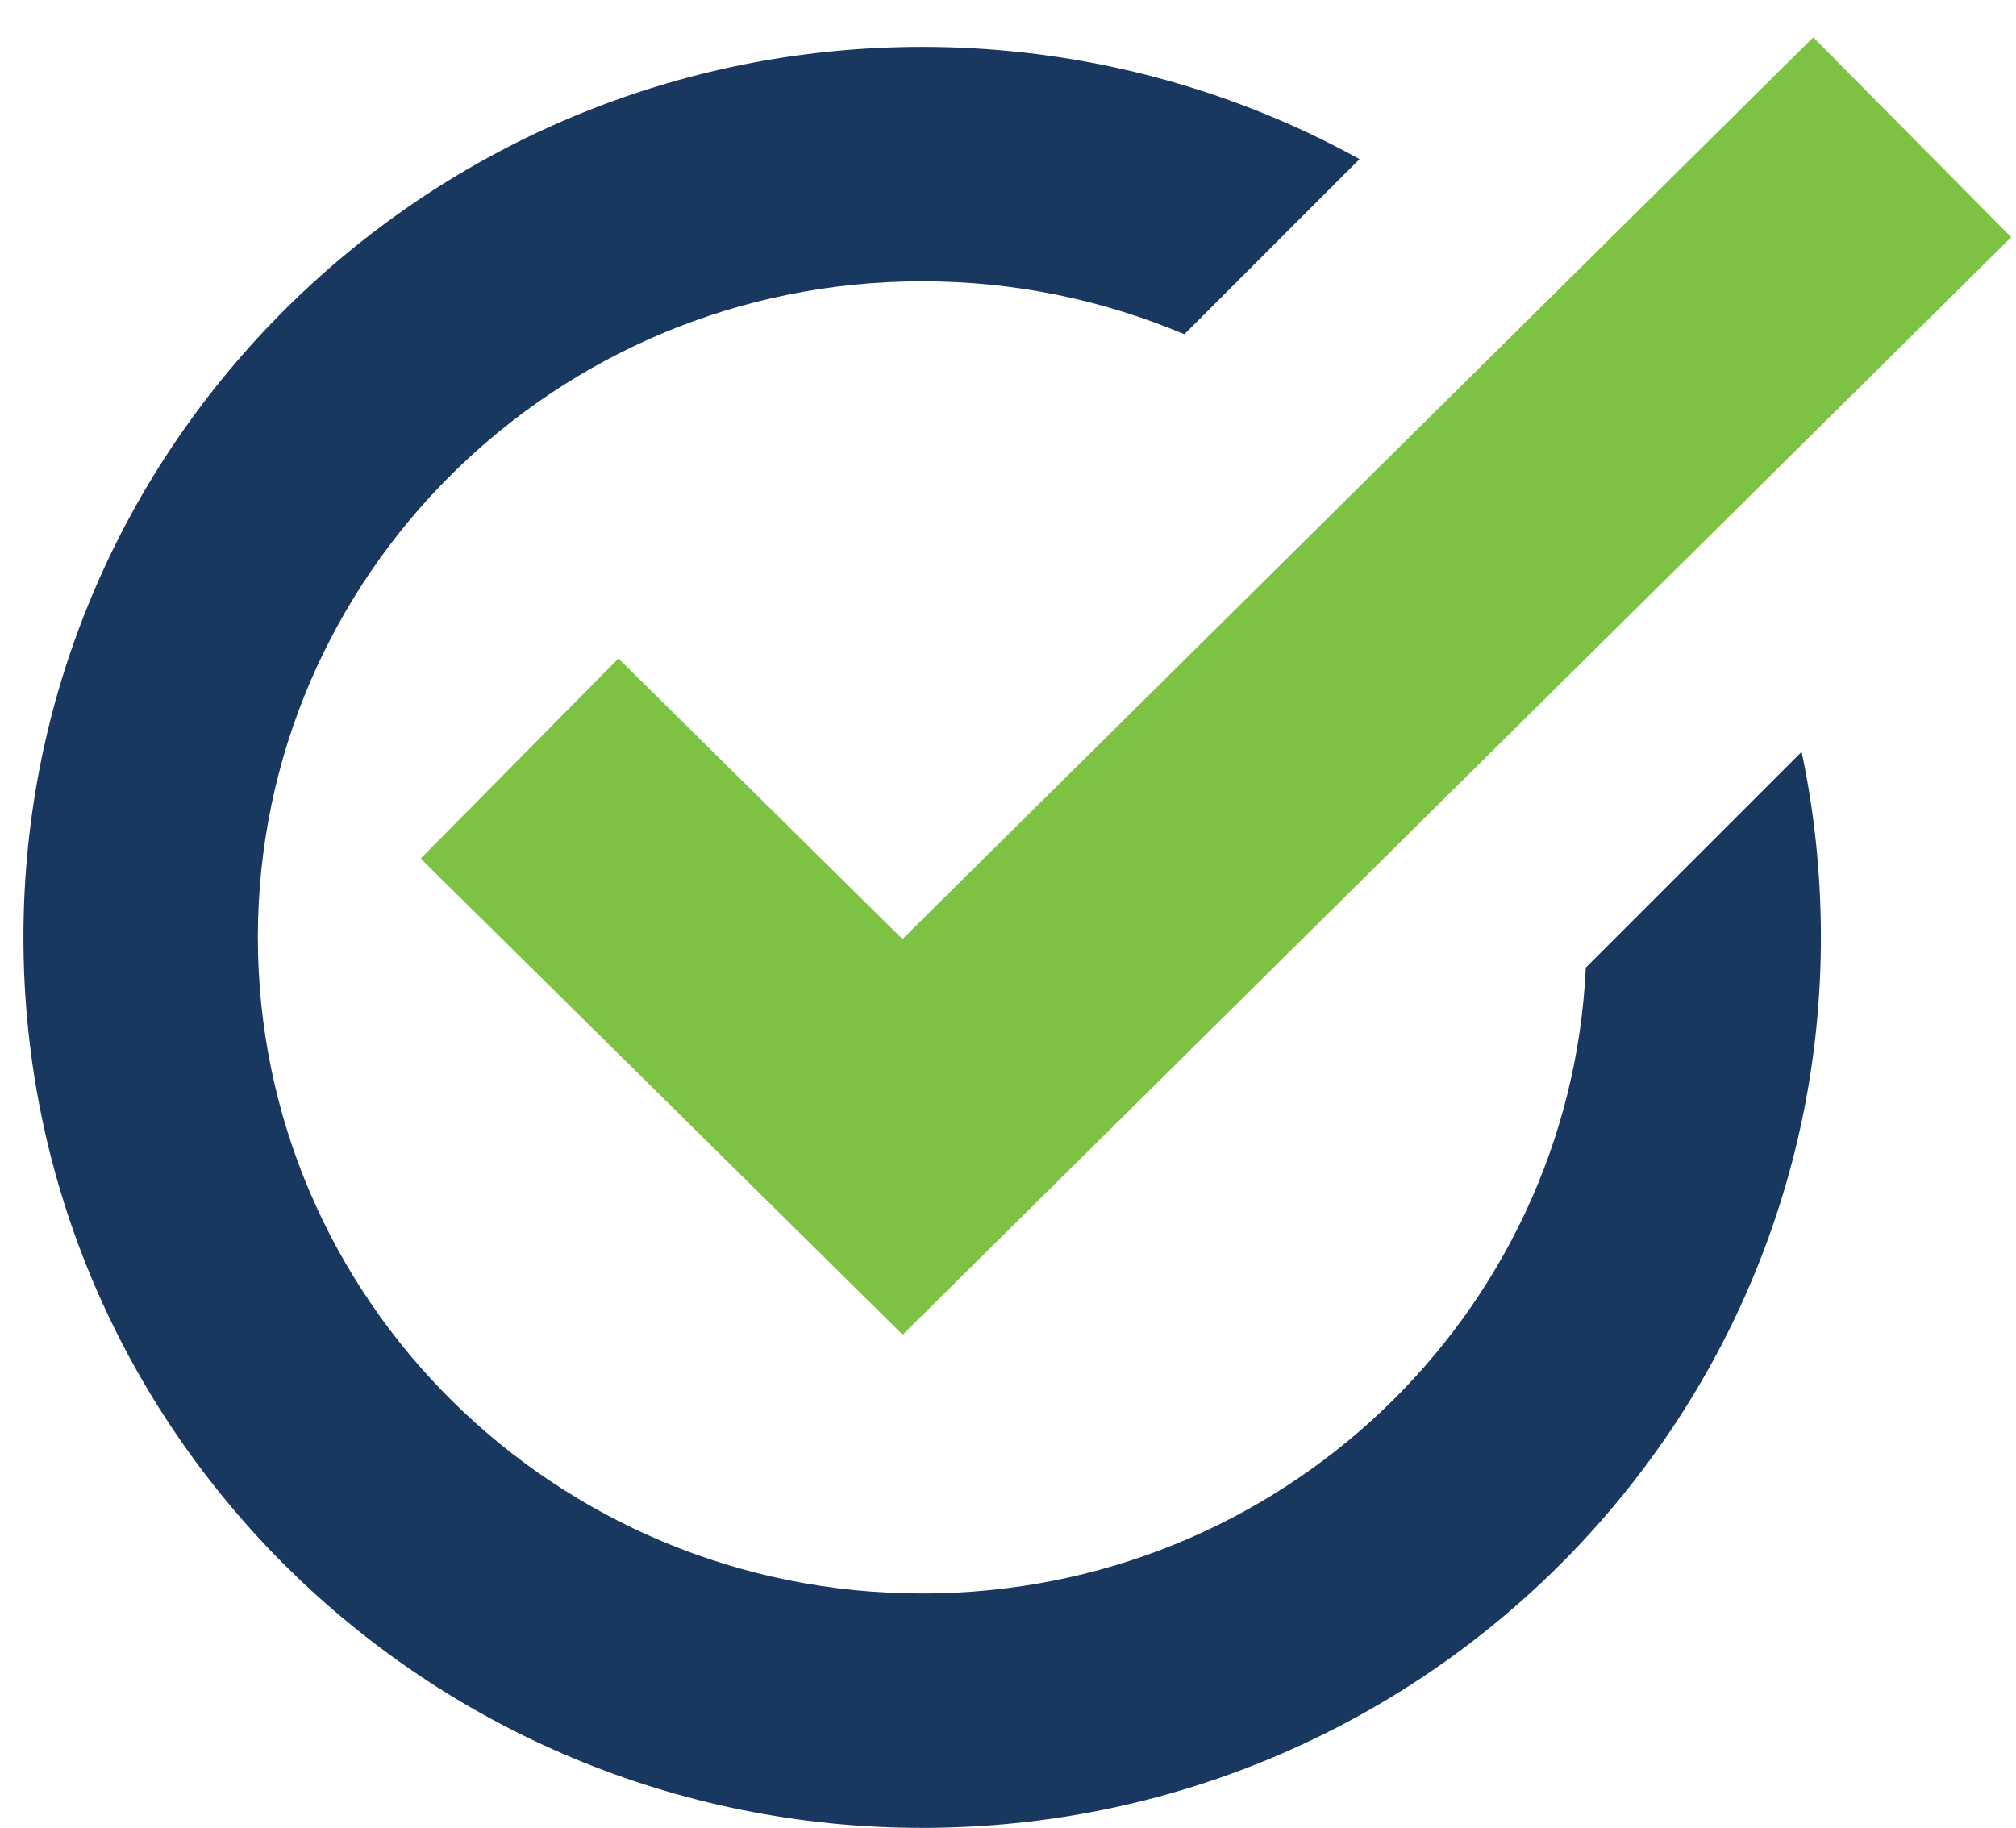
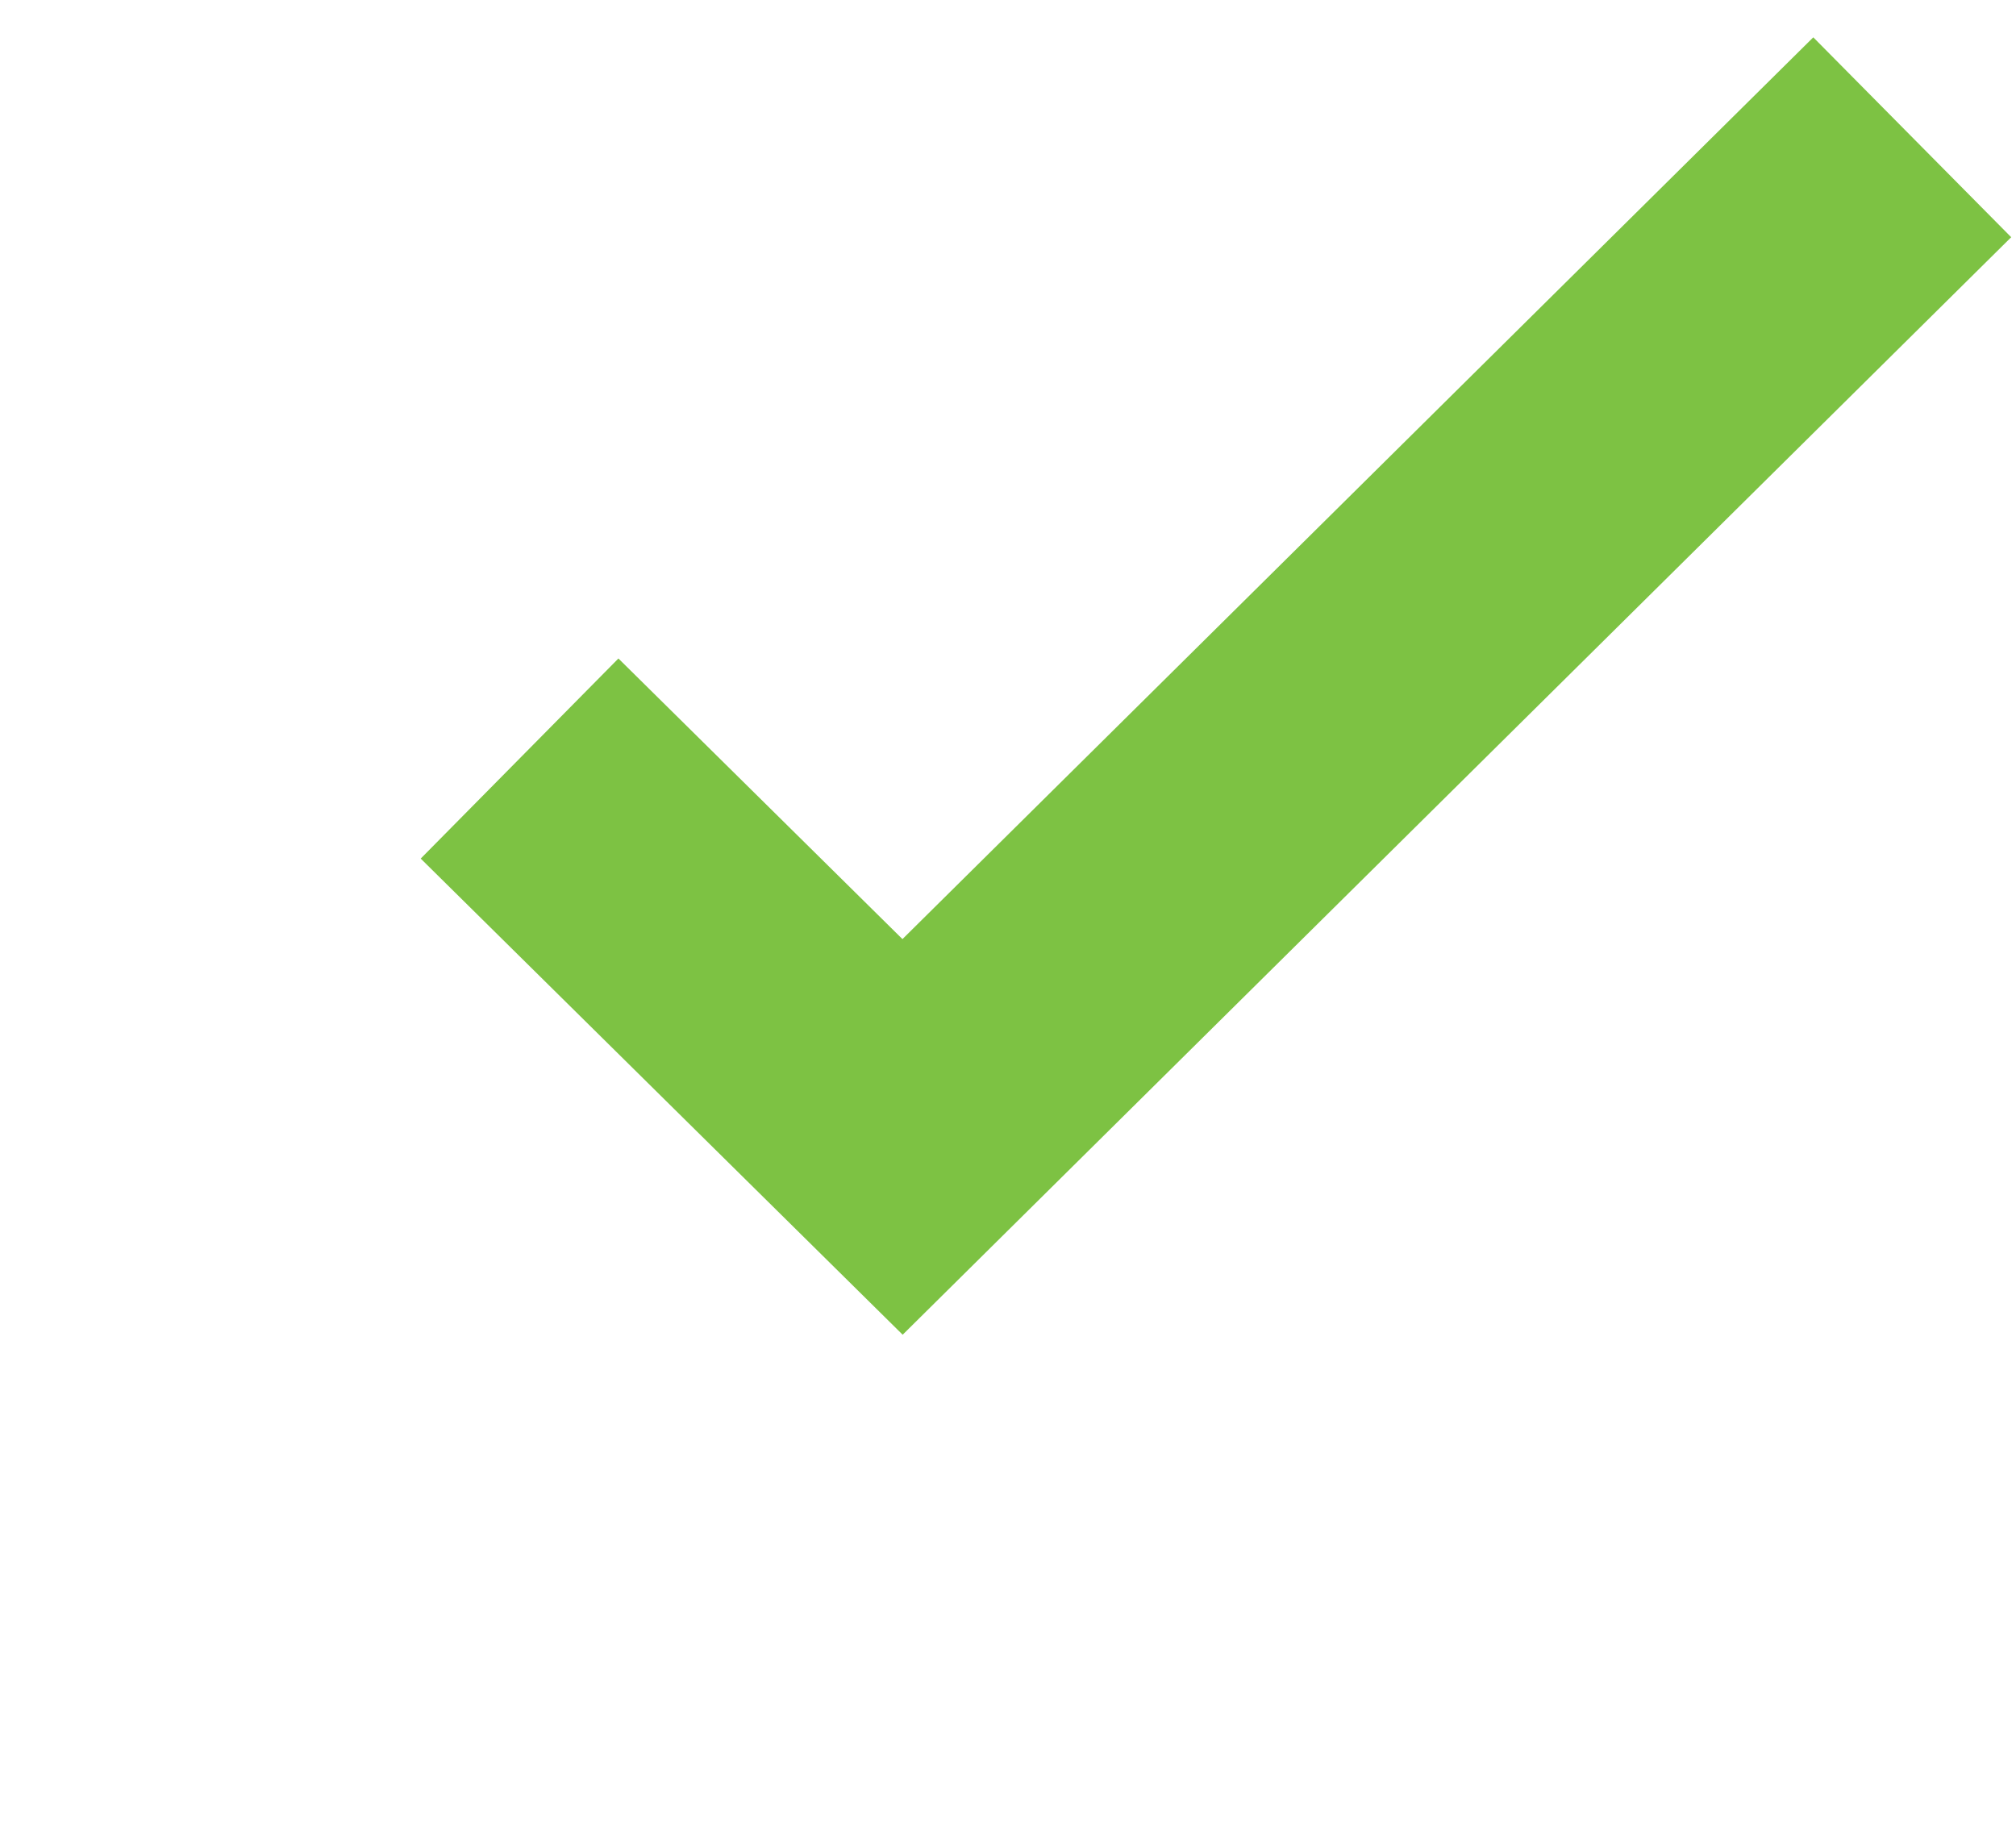
<svg xmlns="http://www.w3.org/2000/svg" width="43" height="39" viewBox="0 0 43 39" fill="none">
-   <path fill-rule="evenodd" clip-rule="evenodd" d="M19.669 6C11.822 6 5.5 12.293 5.5 19.995C5.5 27.696 11.822 33.99 19.669 33.99C27.297 33.99 33.483 28.044 33.824 20.64L38.427 16.037C38.699 17.317 38.839 18.642 38.839 19.995C38.839 30.507 30.229 38.99 19.669 38.99C9.11 38.99 0.5 30.507 0.5 19.995C0.5 9.482 9.11 1 19.669 1C22.609 1 25.398 1.658 27.902 2.834L27.906 2.836C28.277 3.011 28.641 3.197 28.998 3.394L25.262 7.13C23.541 6.403 21.655 6 19.669 6ZM29.528 9.935C30.912 11.257 32.021 12.852 32.765 14.628L36.503 10.889C35.586 9.225 34.423 7.713 33.064 6.399L29.528 9.935Z" fill="#183860" />
  <path d="M11.082 16.18L19.251 24.251L40.787 2.928" stroke="#7DC243" stroke-width="6" stroke-miterlimit="10" />
</svg>